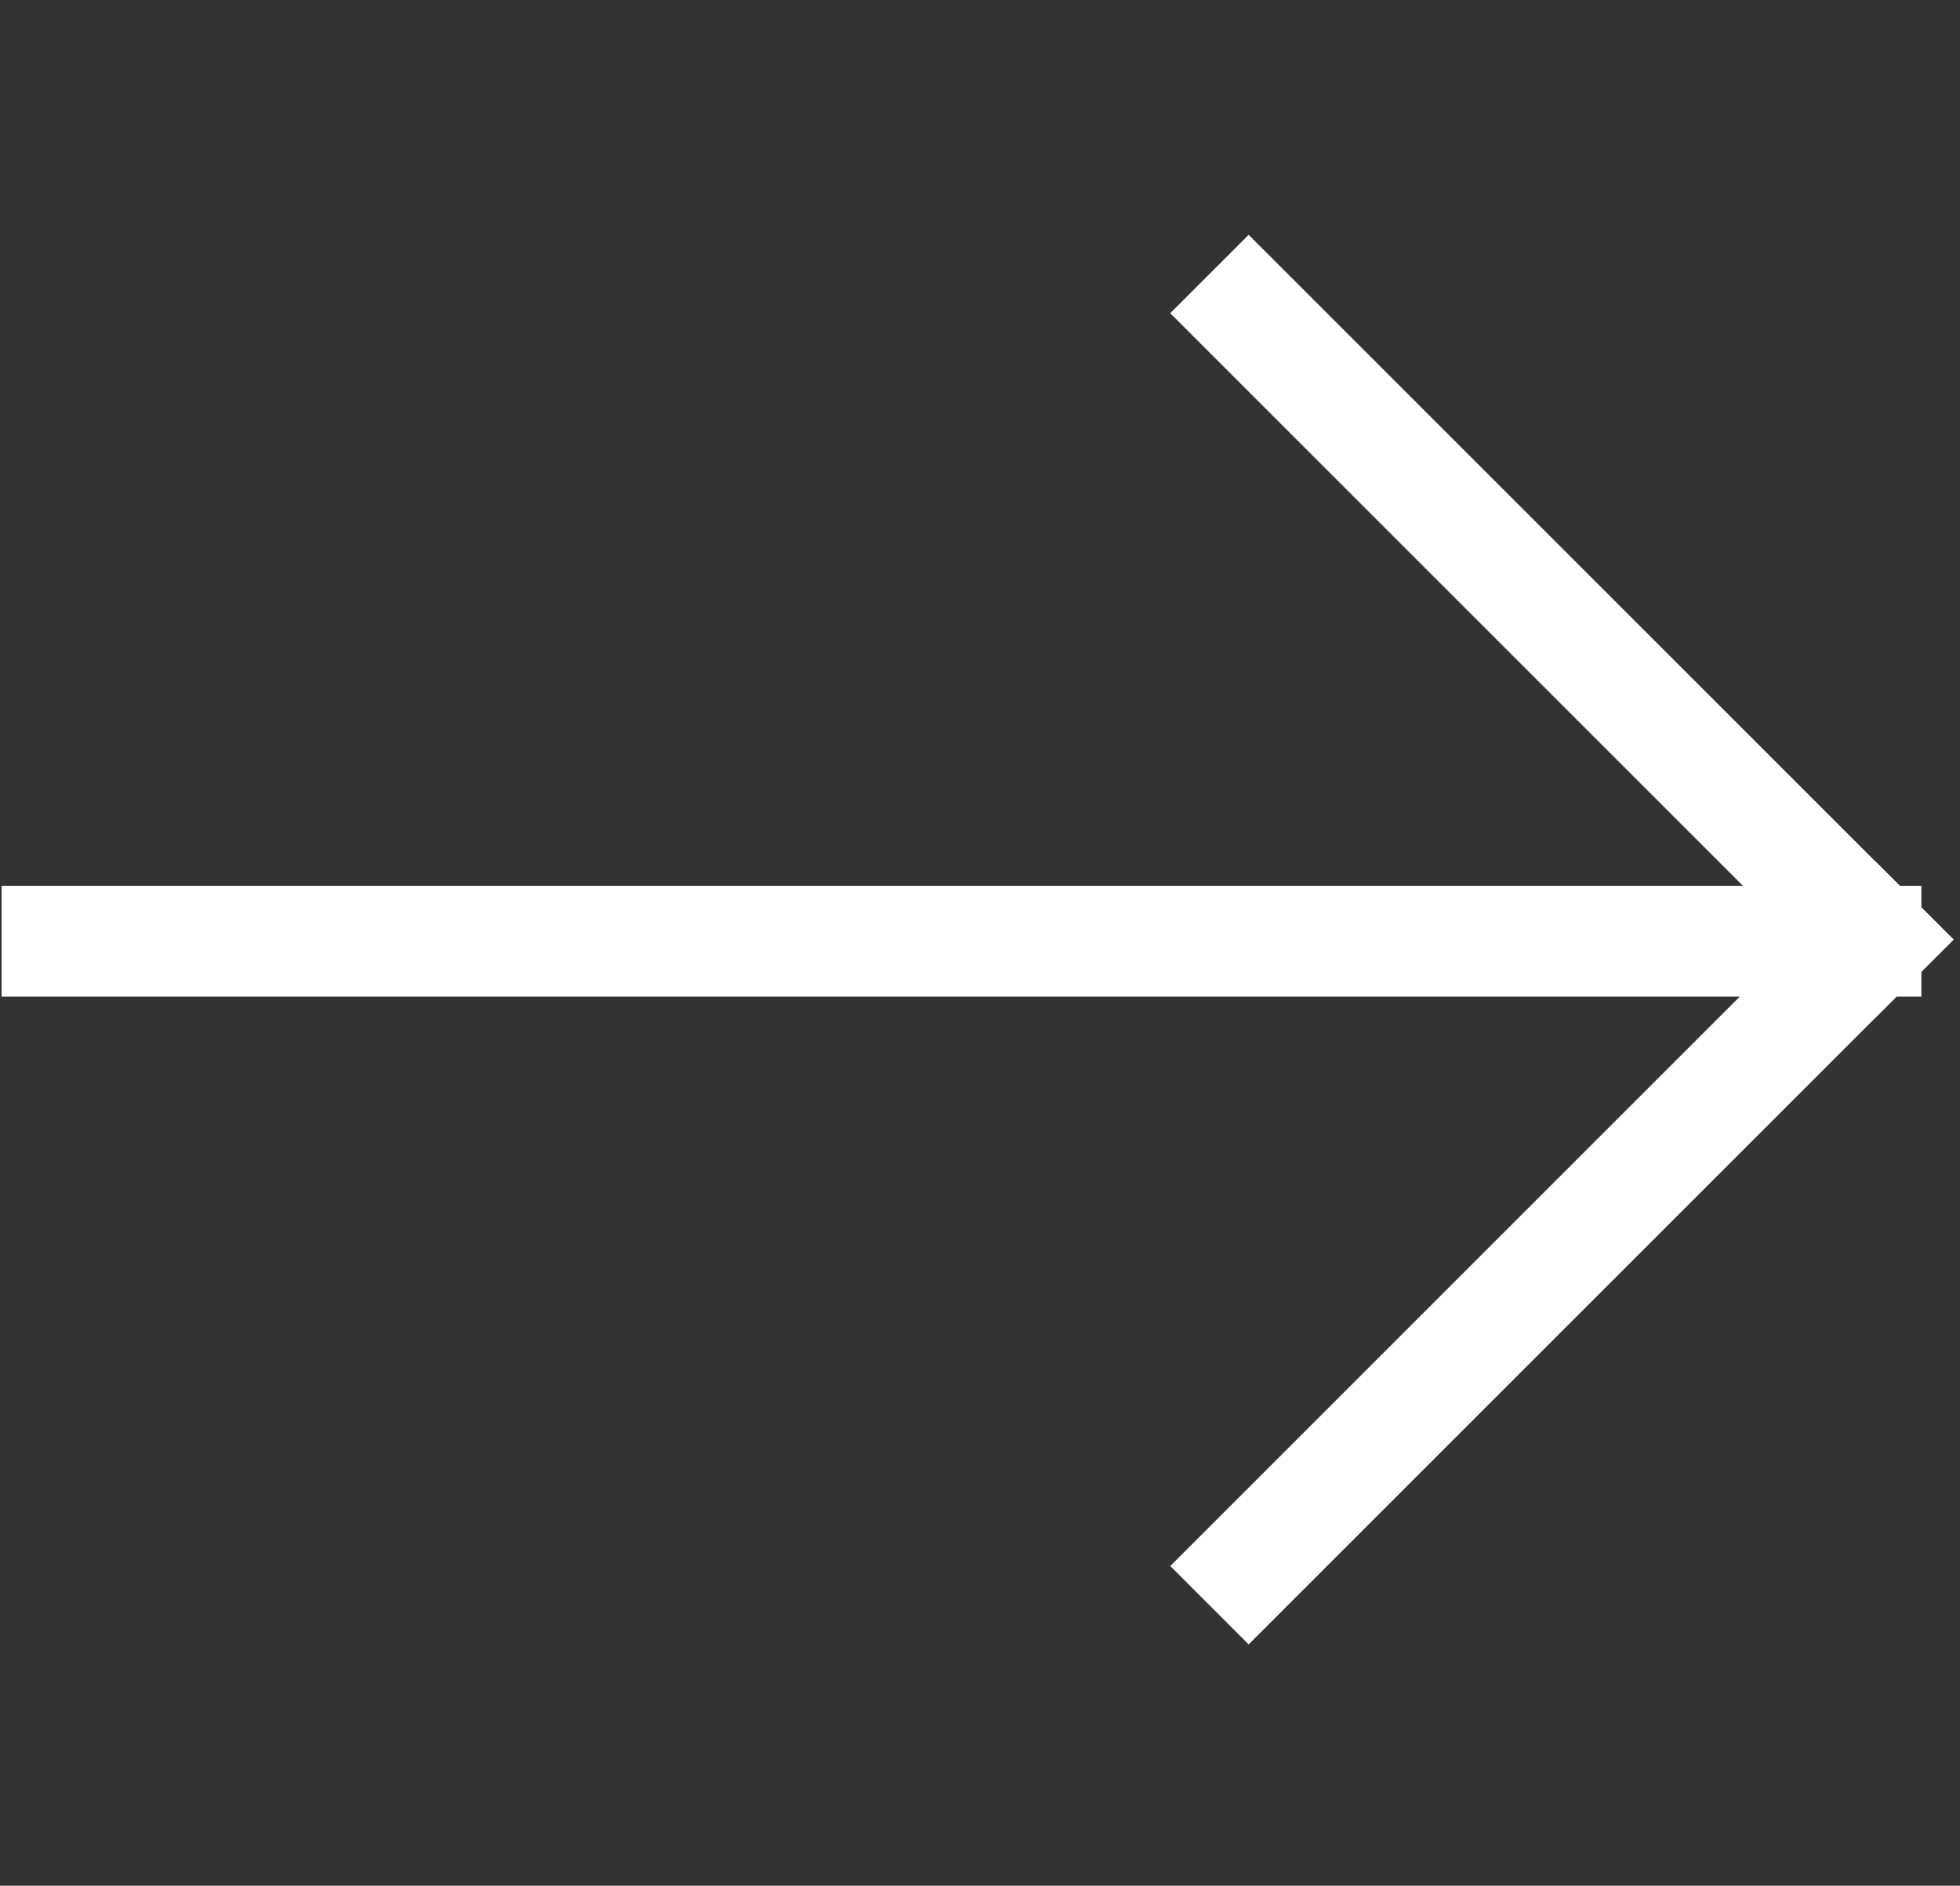
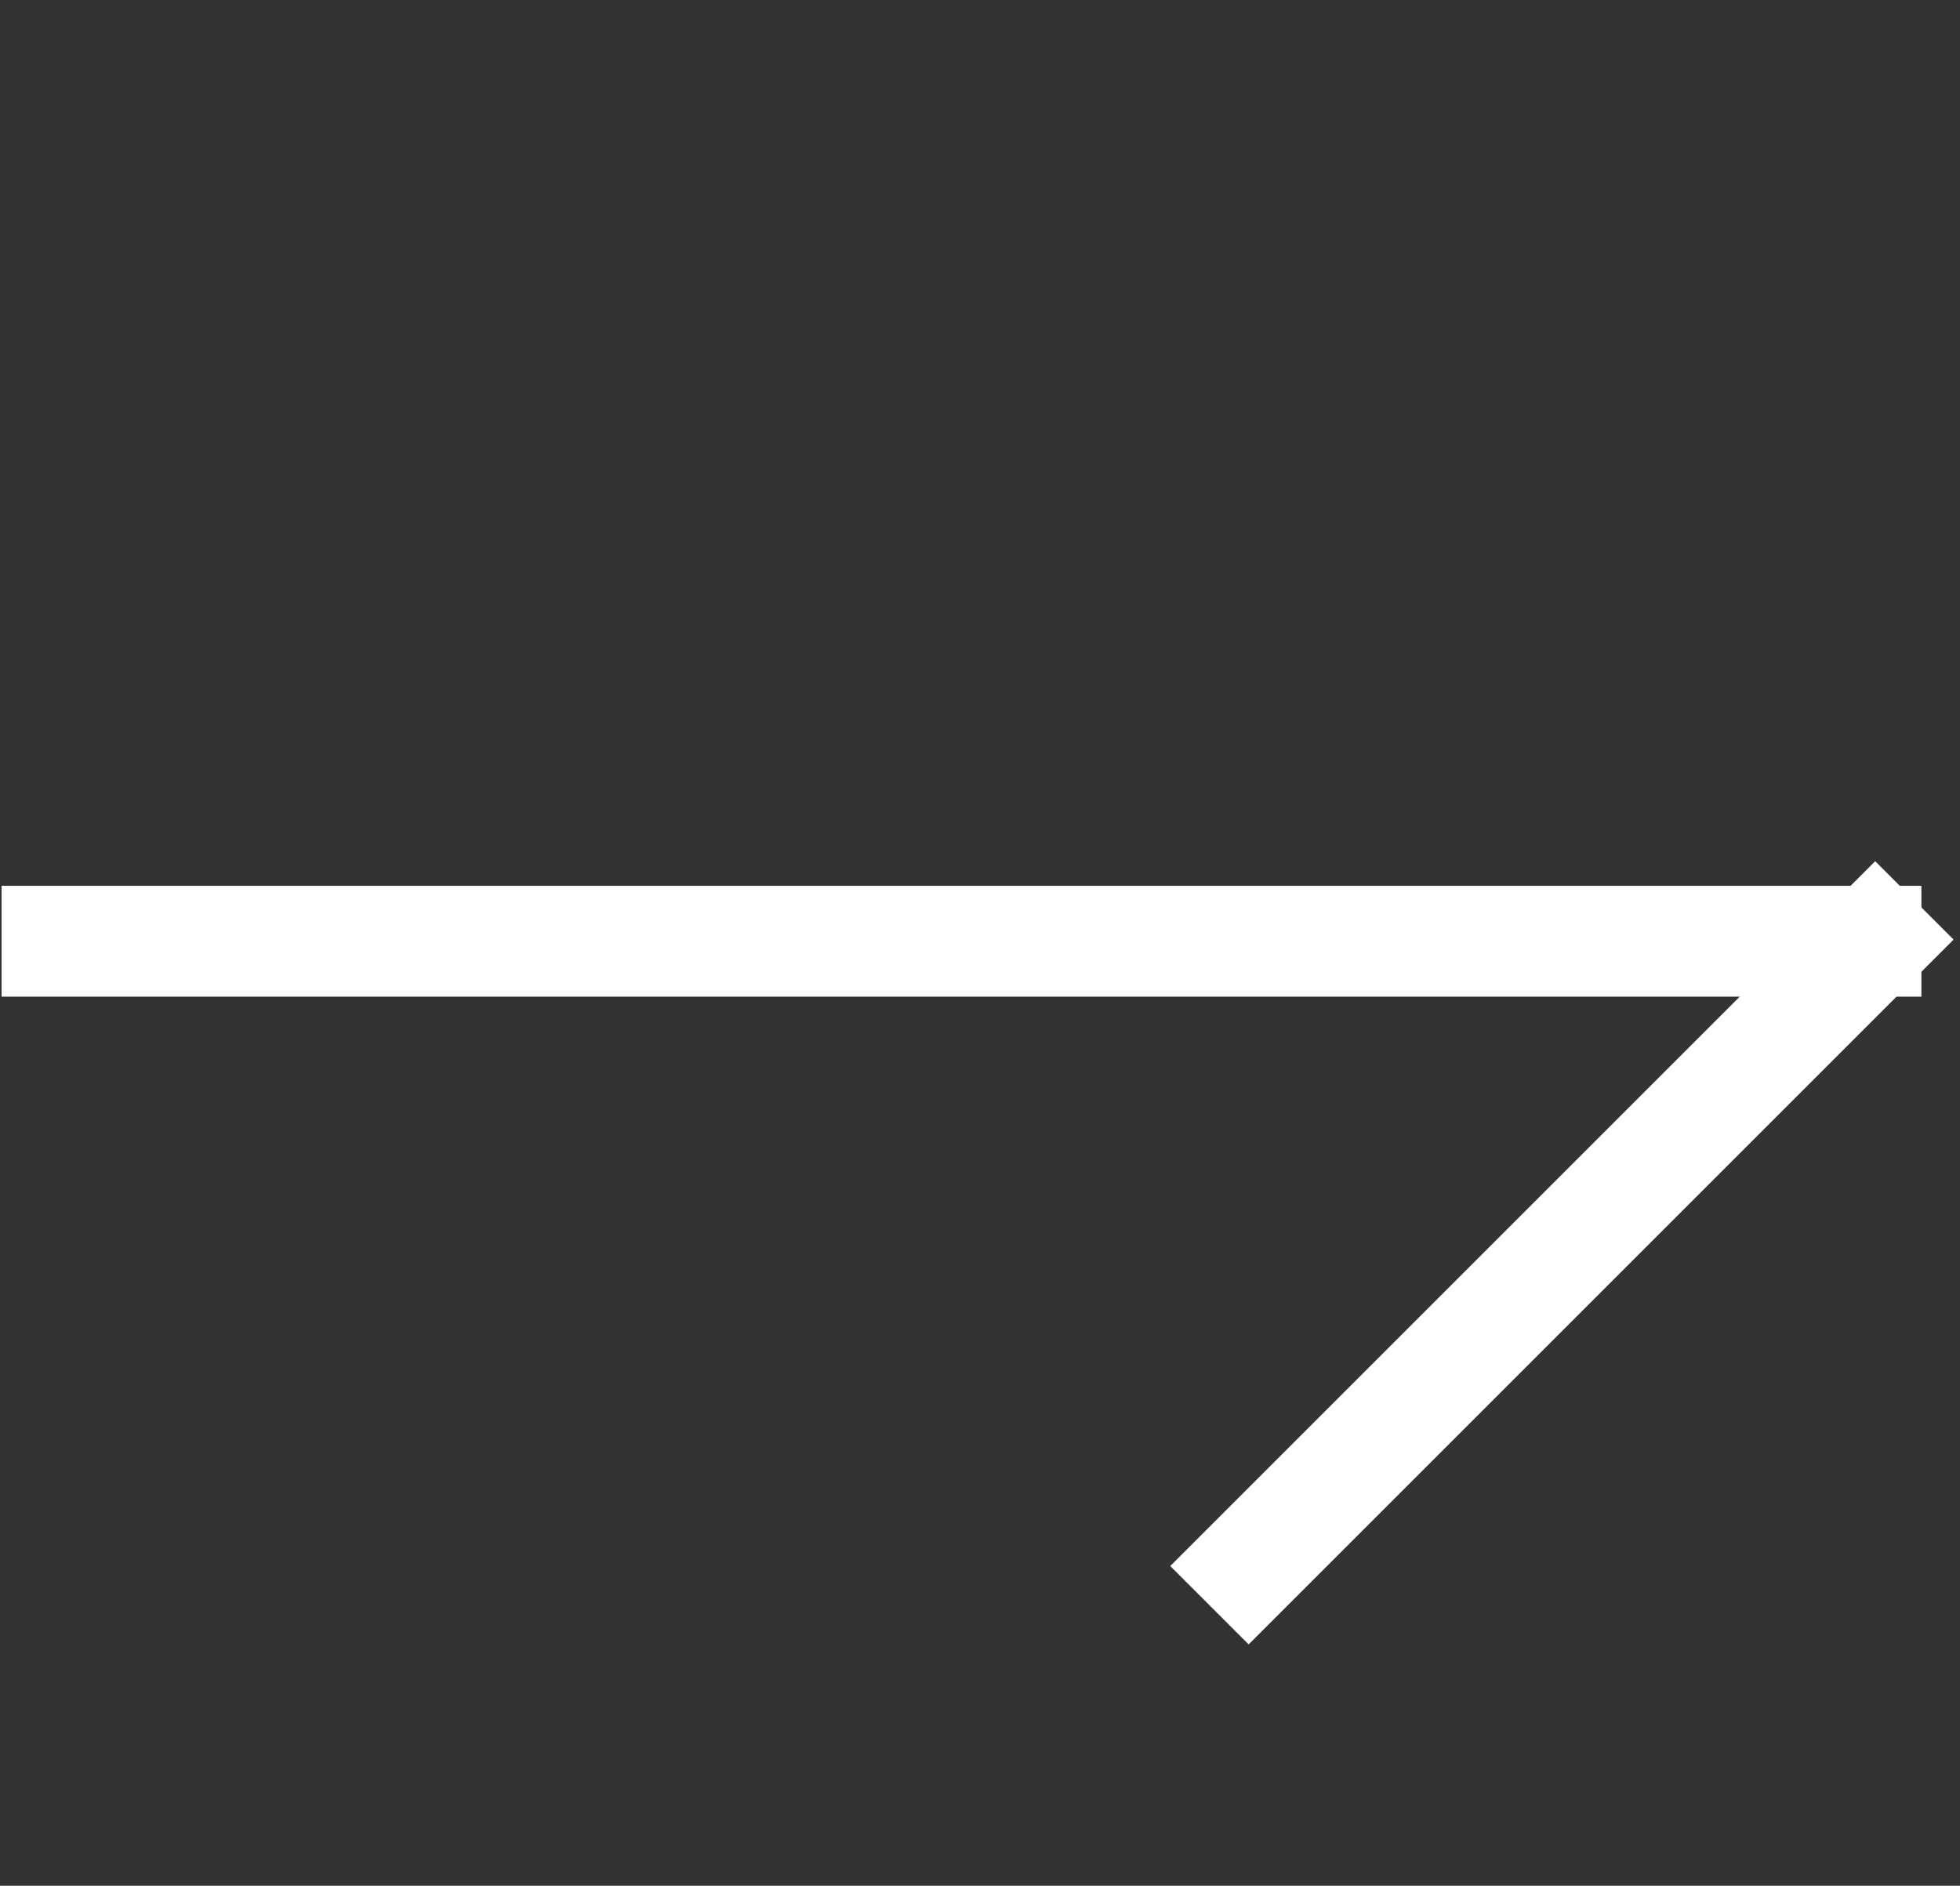
<svg xmlns="http://www.w3.org/2000/svg" width="53" height="51" viewBox="0 0 53 51" fill="none">
  <rect x="0" y="0" width="53" height="51" fill="#333333" stroke="none" />
-   <rect x="33.764" y="7.058" width="25.957" height="1.998" transform="rotate(45 33.764 7.058)" fill="white" stroke="white" />
  <rect x="32.352" y="42.353" width="25.957" height="1.998" transform="rotate(-45 32.352 42.353)" fill="white" stroke="white" />
  <rect x="0.543" y="24.457" width="50.913" height="1.998" fill="white" stroke="white" />
</svg>